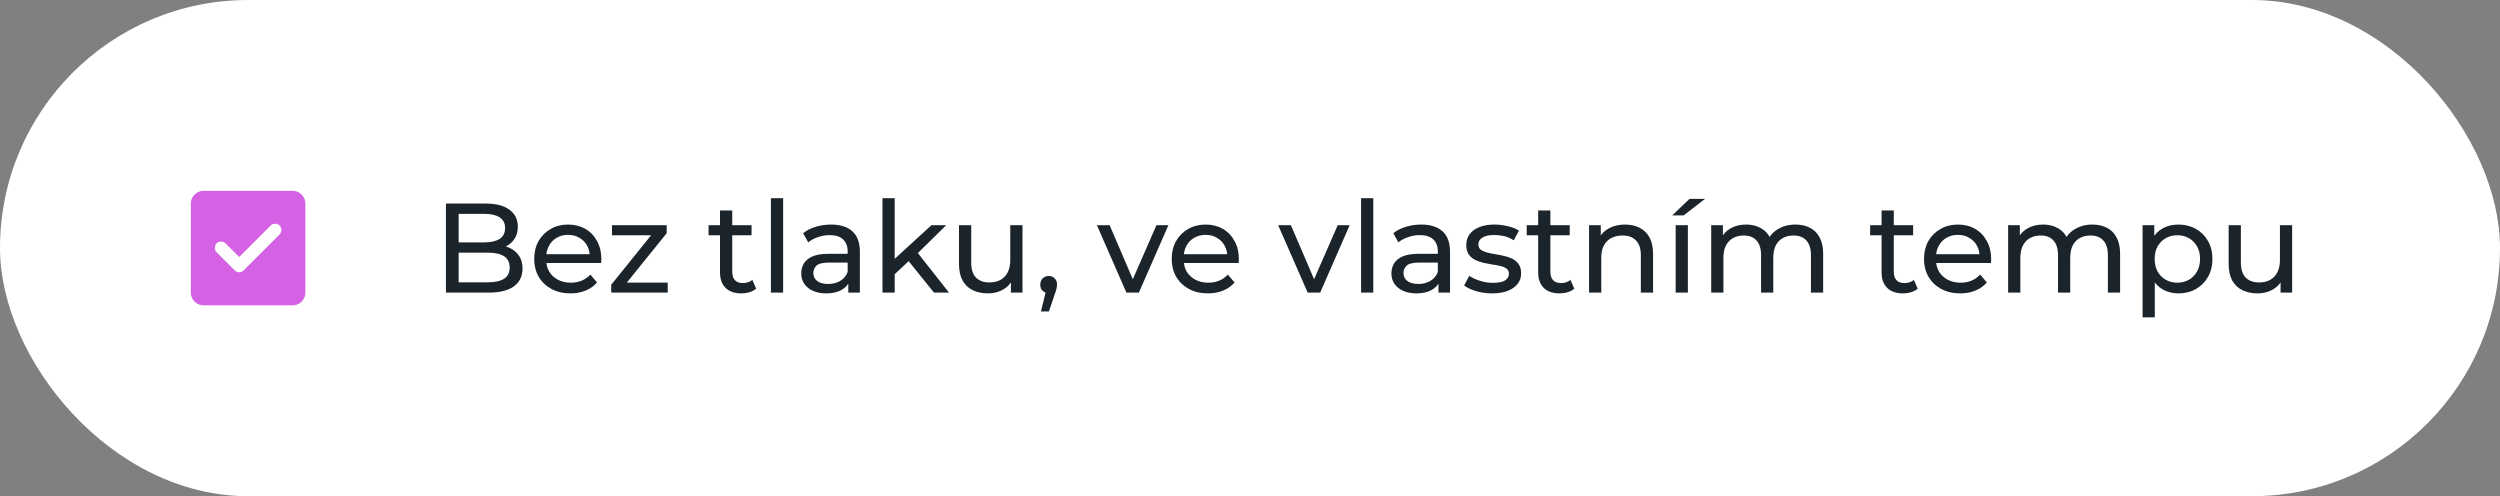
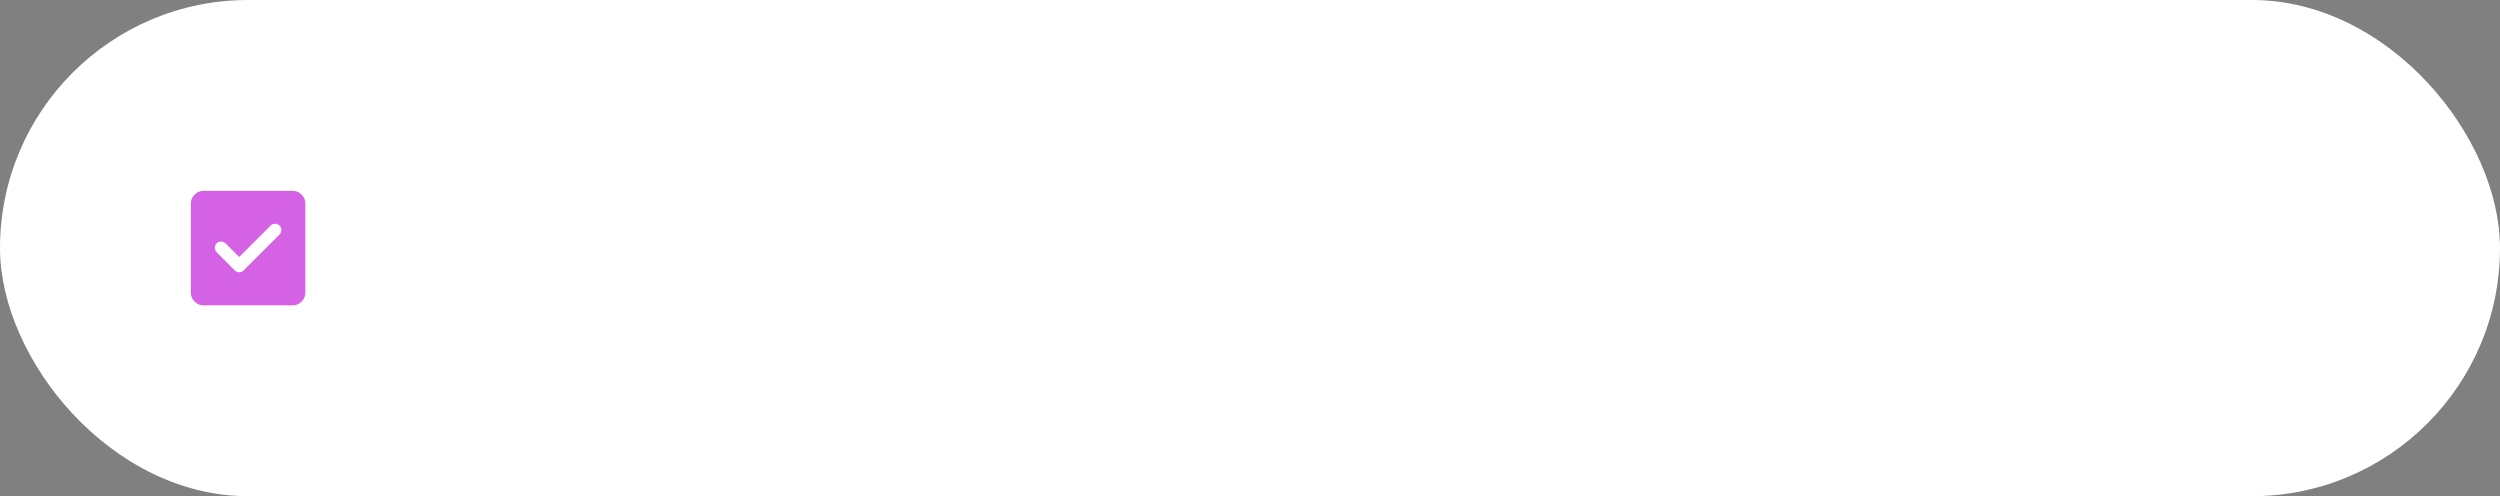
<svg xmlns="http://www.w3.org/2000/svg" width="393" height="78" viewBox="0 0 393 78" fill="none">
  <rect x="0" y="0" width="393" height="78" fill="#808080" stroke="none" />
  <rect width="393" height="78" rx="39" fill="white" />
-   <path d="M37.6 40.4L35.45 38.25C35.267 38.067 35.033 37.975 34.75 37.975C34.467 37.975 34.233 38.067 34.05 38.25C33.867 38.433 33.775 38.667 33.775 38.95C33.775 39.233 33.867 39.467 34.05 39.65L36.9 42.5C37.1 42.7 37.333 42.8 37.6 42.8C37.867 42.8 38.1 42.7 38.3 42.5L43.95 36.85C44.133 36.667 44.225 36.433 44.225 36.15C44.225 35.867 44.133 35.633 43.95 35.45C43.767 35.267 43.533 35.175 43.25 35.175C42.967 35.175 42.733 35.267 42.55 35.45L37.6 40.4ZM32 48C31.45 48 30.979 47.804 30.588 47.413C30.197 47.022 30.001 46.551 30 46V32C30 31.45 30.196 30.979 30.588 30.588C30.98 30.197 31.451 30.001 32 30H46C46.55 30 47.021 30.196 47.413 30.588C47.805 30.98 48.001 31.451 48 32V46C48 46.55 47.804 47.021 47.413 47.413C47.022 47.805 46.551 48.001 46 48H32Z" fill="#D562E4" />
-   <path d="M70.1 46V32H76.38C77.993 32 79.233 32.327 80.1 32.98C80.967 33.62 81.4 34.5 81.4 35.62C81.4 36.38 81.227 37.02 80.88 37.54C80.547 38.06 80.093 38.46 79.52 38.74C78.947 39.02 78.327 39.16 77.66 39.16L78.02 38.56C78.82 38.56 79.527 38.7 80.14 38.98C80.753 39.26 81.24 39.673 81.6 40.22C81.96 40.753 82.14 41.42 82.14 42.22C82.14 43.42 81.687 44.353 80.78 45.02C79.887 45.673 78.553 46 76.78 46H70.1ZM72.1 44.38H76.7C77.807 44.38 78.653 44.193 79.24 43.82C79.827 43.447 80.12 42.86 80.12 42.06C80.12 41.247 79.827 40.653 79.24 40.28C78.653 39.907 77.807 39.72 76.7 39.72H71.92V38.1H76.2C77.213 38.1 78 37.913 78.56 37.54C79.12 37.167 79.4 36.607 79.4 35.86C79.4 35.113 79.12 34.553 78.56 34.18C78 33.807 77.213 33.62 76.2 33.62H72.1V44.38ZM89.677 46.12C88.543 46.12 87.543 45.887 86.677 45.42C85.823 44.953 85.157 44.313 84.677 43.5C84.21 42.687 83.977 41.753 83.977 40.7C83.977 39.647 84.203 38.713 84.657 37.9C85.123 37.087 85.757 36.453 86.557 36C87.37 35.533 88.283 35.3 89.297 35.3C90.323 35.3 91.23 35.527 92.017 35.98C92.803 36.433 93.417 37.073 93.857 37.9C94.31 38.713 94.537 39.667 94.537 40.76C94.537 40.84 94.53 40.933 94.517 41.04C94.517 41.147 94.51 41.247 94.497 41.34H85.477V39.96H93.497L92.717 40.44C92.73 39.76 92.59 39.153 92.297 38.62C92.003 38.087 91.597 37.673 91.077 37.38C90.57 37.073 89.977 36.92 89.297 36.92C88.63 36.92 88.037 37.073 87.517 37.38C86.997 37.673 86.59 38.093 86.297 38.64C86.003 39.173 85.857 39.787 85.857 40.48V40.8C85.857 41.507 86.017 42.14 86.337 42.7C86.67 43.247 87.13 43.673 87.717 43.98C88.303 44.287 88.977 44.44 89.737 44.44C90.363 44.44 90.93 44.333 91.437 44.12C91.957 43.907 92.41 43.587 92.797 43.16L93.857 44.4C93.377 44.96 92.777 45.387 92.057 45.68C91.35 45.973 90.557 46.12 89.677 46.12ZM96.085 46V44.76L102.885 36.32L103.265 36.98H96.205V35.4H104.805V36.66L98.005 45.08L97.565 44.42H104.965V46H96.085ZM116.546 46.12C115.479 46.12 114.653 45.833 114.066 45.26C113.479 44.687 113.186 43.867 113.186 42.8V33.08H115.106V42.72C115.106 43.293 115.246 43.733 115.526 44.04C115.819 44.347 116.233 44.5 116.766 44.5C117.366 44.5 117.866 44.333 118.266 44L118.866 45.38C118.573 45.633 118.219 45.82 117.806 45.94C117.406 46.06 116.986 46.12 116.546 46.12ZM111.386 36.98V35.4H118.146V36.98H111.386ZM121.187 46V31.16H123.107V46H121.187ZM133.353 46V43.76L133.253 43.34V39.52C133.253 38.707 133.013 38.08 132.533 37.64C132.066 37.187 131.36 36.96 130.413 36.96C129.786 36.96 129.173 37.067 128.573 37.28C127.973 37.48 127.466 37.753 127.053 38.1L126.253 36.66C126.8 36.22 127.453 35.887 128.213 35.66C128.986 35.42 129.793 35.3 130.633 35.3C132.086 35.3 133.206 35.653 133.993 36.36C134.78 37.067 135.173 38.147 135.173 39.6V46H133.353ZM129.873 46.12C129.086 46.12 128.393 45.987 127.793 45.72C127.206 45.453 126.753 45.087 126.433 44.62C126.113 44.14 125.953 43.6 125.953 43C125.953 42.427 126.086 41.907 126.353 41.44C126.633 40.973 127.08 40.6 127.693 40.32C128.32 40.04 129.16 39.9 130.213 39.9H133.573V41.28H130.293C129.333 41.28 128.686 41.44 128.353 41.76C128.02 42.08 127.853 42.467 127.853 42.92C127.853 43.44 128.06 43.86 128.473 44.18C128.886 44.487 129.46 44.64 130.193 44.64C130.913 44.64 131.54 44.48 132.073 44.16C132.62 43.84 133.013 43.373 133.253 42.76L133.633 44.08C133.38 44.707 132.933 45.207 132.293 45.58C131.653 45.94 130.846 46.12 129.873 46.12ZM140.286 43.44L140.326 40.98L146.426 35.4H148.746L144.066 40L143.026 40.88L140.286 43.44ZM138.726 46V31.16H140.646V46H138.726ZM146.826 46L142.666 40.84L143.906 39.3L149.186 46H146.826ZM155.315 46.12C154.408 46.12 153.608 45.953 152.915 45.62C152.235 45.287 151.702 44.78 151.315 44.1C150.942 43.407 150.755 42.54 150.755 41.5V35.4H152.675V41.28C152.675 42.32 152.922 43.1 153.415 43.62C153.922 44.14 154.628 44.4 155.535 44.4C156.202 44.4 156.782 44.267 157.275 44C157.768 43.72 158.148 43.32 158.415 42.8C158.682 42.267 158.815 41.627 158.815 40.88V35.4H160.735V46H158.915V43.14L159.215 43.9C158.868 44.607 158.348 45.153 157.655 45.54C156.962 45.927 156.182 46.12 155.315 46.12ZM163.63 48.96L164.63 44.92L164.89 46.08C164.504 46.08 164.177 45.96 163.91 45.72C163.657 45.48 163.53 45.153 163.53 44.74C163.53 44.34 163.657 44.013 163.91 43.76C164.177 43.507 164.497 43.38 164.87 43.38C165.257 43.38 165.57 43.513 165.81 43.78C166.05 44.033 166.17 44.353 166.17 44.74C166.17 44.873 166.157 45.007 166.13 45.14C166.117 45.26 166.084 45.407 166.03 45.58C165.99 45.74 165.924 45.94 165.83 46.18L164.89 48.96H163.63ZM177.073 46L172.433 35.4H174.433L178.553 45H177.593L181.793 35.4H183.673L179.033 46H177.073ZM189.892 46.12C188.758 46.12 187.758 45.887 186.892 45.42C186.038 44.953 185.372 44.313 184.892 43.5C184.425 42.687 184.192 41.753 184.192 40.7C184.192 39.647 184.418 38.713 184.872 37.9C185.338 37.087 185.972 36.453 186.772 36C187.585 35.533 188.498 35.3 189.512 35.3C190.538 35.3 191.445 35.527 192.232 35.98C193.018 36.433 193.632 37.073 194.072 37.9C194.525 38.713 194.752 39.667 194.752 40.76C194.752 40.84 194.745 40.933 194.732 41.04C194.732 41.147 194.725 41.247 194.712 41.34H185.692V39.96H193.712L192.932 40.44C192.945 39.76 192.805 39.153 192.512 38.62C192.218 38.087 191.812 37.673 191.292 37.38C190.785 37.073 190.192 36.92 189.512 36.92C188.845 36.92 188.252 37.073 187.732 37.38C187.212 37.673 186.805 38.093 186.512 38.64C186.218 39.173 186.072 39.787 186.072 40.48V40.8C186.072 41.507 186.232 42.14 186.552 42.7C186.885 43.247 187.345 43.673 187.932 43.98C188.518 44.287 189.192 44.44 189.952 44.44C190.578 44.44 191.145 44.333 191.652 44.12C192.172 43.907 192.625 43.587 193.012 43.16L194.072 44.4C193.592 44.96 192.992 45.387 192.272 45.68C191.565 45.973 190.772 46.12 189.892 46.12ZM205.569 46L200.929 35.4H202.929L207.049 45H206.089L210.289 35.4H212.169L207.529 46H205.569ZM213.961 46V31.16H215.881V46H213.961ZM226.127 46V43.76L226.027 43.34V39.52C226.027 38.707 225.787 38.08 225.307 37.64C224.84 37.187 224.133 36.96 223.187 36.96C222.56 36.96 221.947 37.067 221.347 37.28C220.747 37.48 220.24 37.753 219.827 38.1L219.027 36.66C219.573 36.22 220.227 35.887 220.987 35.66C221.76 35.42 222.567 35.3 223.407 35.3C224.86 35.3 225.98 35.653 226.767 36.36C227.553 37.067 227.947 38.147 227.947 39.6V46H226.127ZM222.647 46.12C221.86 46.12 221.167 45.987 220.567 45.72C219.98 45.453 219.527 45.087 219.207 44.62C218.887 44.14 218.727 43.6 218.727 43C218.727 42.427 218.86 41.907 219.127 41.44C219.407 40.973 219.853 40.6 220.467 40.32C221.093 40.04 221.933 39.9 222.987 39.9H226.347V41.28H223.067C222.107 41.28 221.46 41.44 221.127 41.76C220.793 42.08 220.627 42.467 220.627 42.92C220.627 43.44 220.833 43.86 221.247 44.18C221.66 44.487 222.233 44.64 222.967 44.64C223.687 44.64 224.313 44.48 224.847 44.16C225.393 43.84 225.787 43.373 226.027 42.76L226.407 44.08C226.153 44.707 225.707 45.207 225.067 45.58C224.427 45.94 223.62 46.12 222.647 46.12ZM234.54 46.12C233.66 46.12 232.82 46 232.02 45.76C231.233 45.52 230.613 45.227 230.16 44.88L230.96 43.36C231.413 43.667 231.973 43.927 232.64 44.14C233.306 44.353 233.986 44.46 234.68 44.46C235.573 44.46 236.213 44.333 236.6 44.08C237 43.827 237.2 43.473 237.2 43.02C237.2 42.687 237.08 42.427 236.84 42.24C236.6 42.053 236.28 41.913 235.88 41.82C235.493 41.727 235.06 41.647 234.58 41.58C234.1 41.5 233.62 41.407 233.14 41.3C232.66 41.18 232.22 41.02 231.82 40.82C231.42 40.607 231.1 40.32 230.86 39.96C230.62 39.587 230.5 39.093 230.5 38.48C230.5 37.84 230.68 37.28 231.04 36.8C231.4 36.32 231.906 35.953 232.56 35.7C233.226 35.433 234.013 35.3 234.92 35.3C235.613 35.3 236.313 35.387 237.02 35.56C237.74 35.72 238.326 35.953 238.78 36.26L237.96 37.78C237.48 37.46 236.98 37.24 236.46 37.12C235.94 37 235.42 36.94 234.9 36.94C234.06 36.94 233.433 37.08 233.02 37.36C232.606 37.627 232.4 37.973 232.4 38.4C232.4 38.76 232.52 39.04 232.76 39.24C233.013 39.427 233.333 39.573 233.72 39.68C234.12 39.787 234.56 39.88 235.04 39.96C235.52 40.027 236 40.12 236.48 40.24C236.96 40.347 237.393 40.5 237.78 40.7C238.18 40.9 238.5 41.18 238.74 41.54C238.993 41.9 239.12 42.38 239.12 42.98C239.12 43.62 238.933 44.173 238.56 44.64C238.186 45.107 237.66 45.473 236.98 45.74C236.3 45.993 235.486 46.12 234.54 46.12ZM245.159 46.12C244.093 46.12 243.266 45.833 242.679 45.26C242.093 44.687 241.799 43.867 241.799 42.8V33.08H243.719V42.72C243.719 43.293 243.859 43.733 244.139 44.04C244.433 44.347 244.846 44.5 245.379 44.5C245.979 44.5 246.479 44.333 246.879 44L247.479 45.38C247.186 45.633 246.833 45.82 246.419 45.94C246.019 46.06 245.599 46.12 245.159 46.12ZM239.999 36.98V35.4H246.759V36.98H239.999ZM255.46 35.3C256.327 35.3 257.087 35.467 257.74 35.8C258.407 36.133 258.927 36.64 259.3 37.32C259.674 38 259.86 38.86 259.86 39.9V46H257.94V40.12C257.94 39.093 257.687 38.32 257.18 37.8C256.687 37.28 255.987 37.02 255.08 37.02C254.4 37.02 253.807 37.153 253.3 37.42C252.794 37.687 252.4 38.08 252.12 38.6C251.854 39.12 251.72 39.767 251.72 40.54V46H249.8V35.4H251.64V38.26L251.34 37.5C251.687 36.807 252.22 36.267 252.94 35.88C253.66 35.493 254.5 35.3 255.46 35.3ZM263.414 46V35.4H265.334V46H263.414ZM262.874 33.86L265.594 31.26H268.034L264.674 33.86H262.874ZM282.26 35.3C283.113 35.3 283.866 35.467 284.52 35.8C285.173 36.133 285.68 36.64 286.04 37.32C286.413 38 286.6 38.86 286.6 39.9V46H284.68V40.12C284.68 39.093 284.44 38.32 283.96 37.8C283.48 37.28 282.806 37.02 281.94 37.02C281.3 37.02 280.74 37.153 280.26 37.42C279.78 37.687 279.406 38.08 279.14 38.6C278.886 39.12 278.76 39.767 278.76 40.54V46H276.84V40.12C276.84 39.093 276.6 38.32 276.12 37.8C275.653 37.28 274.98 37.02 274.1 37.02C273.473 37.02 272.92 37.153 272.44 37.42C271.96 37.687 271.586 38.08 271.32 38.6C271.053 39.12 270.92 39.767 270.92 40.54V46H269V35.4H270.84V38.22L270.54 37.5C270.873 36.807 271.386 36.267 272.08 35.88C272.773 35.493 273.58 35.3 274.5 35.3C275.513 35.3 276.386 35.553 277.12 36.06C277.853 36.553 278.333 37.307 278.56 38.32L277.78 38C278.1 37.187 278.66 36.533 279.46 36.04C280.26 35.547 281.193 35.3 282.26 35.3ZM299.144 46.12C298.077 46.12 297.25 45.833 296.664 45.26C296.077 44.687 295.784 43.867 295.784 42.8V33.08H297.704V42.72C297.704 43.293 297.844 43.733 298.124 44.04C298.417 44.347 298.83 44.5 299.364 44.5C299.964 44.5 300.464 44.333 300.864 44L301.464 45.38C301.17 45.633 300.817 45.82 300.404 45.94C300.004 46.06 299.584 46.12 299.144 46.12ZM293.984 36.98V35.4H300.744V36.98H293.984ZM308.153 46.12C307.02 46.12 306.02 45.887 305.153 45.42C304.3 44.953 303.633 44.313 303.153 43.5C302.687 42.687 302.453 41.753 302.453 40.7C302.453 39.647 302.68 38.713 303.133 37.9C303.6 37.087 304.233 36.453 305.033 36C305.847 35.533 306.76 35.3 307.773 35.3C308.8 35.3 309.707 35.527 310.493 35.98C311.28 36.433 311.893 37.073 312.333 37.9C312.787 38.713 313.013 39.667 313.013 40.76C313.013 40.84 313.007 40.933 312.993 41.04C312.993 41.147 312.987 41.247 312.973 41.34H303.953V39.96H311.973L311.193 40.44C311.207 39.76 311.067 39.153 310.773 38.62C310.48 38.087 310.073 37.673 309.553 37.38C309.047 37.073 308.453 36.92 307.773 36.92C307.107 36.92 306.513 37.073 305.993 37.38C305.473 37.673 305.067 38.093 304.773 38.64C304.48 39.173 304.333 39.787 304.333 40.48V40.8C304.333 41.507 304.493 42.14 304.813 42.7C305.147 43.247 305.607 43.673 306.193 43.98C306.78 44.287 307.453 44.44 308.213 44.44C308.84 44.44 309.407 44.333 309.913 44.12C310.433 43.907 310.887 43.587 311.273 43.16L312.333 44.4C311.853 44.96 311.253 45.387 310.533 45.68C309.827 45.973 309.033 46.12 308.153 46.12ZM328.939 35.3C329.793 35.3 330.546 35.467 331.199 35.8C331.853 36.133 332.359 36.64 332.719 37.32C333.093 38 333.279 38.86 333.279 39.9V46H331.359V40.12C331.359 39.093 331.119 38.32 330.639 37.8C330.159 37.28 329.486 37.02 328.619 37.02C327.979 37.02 327.419 37.153 326.939 37.42C326.459 37.687 326.086 38.08 325.819 38.6C325.566 39.12 325.439 39.767 325.439 40.54V46H323.519V40.12C323.519 39.093 323.279 38.32 322.799 37.8C322.333 37.28 321.659 37.02 320.779 37.02C320.153 37.02 319.599 37.153 319.119 37.42C318.639 37.687 318.266 38.08 317.999 38.6C317.733 39.12 317.599 39.767 317.599 40.54V46H315.679V35.4H317.519V38.22L317.219 37.5C317.553 36.807 318.066 36.267 318.759 35.88C319.453 35.493 320.259 35.3 321.179 35.3C322.193 35.3 323.066 35.553 323.799 36.06C324.533 36.553 325.013 37.307 325.239 38.32L324.459 38C324.779 37.187 325.339 36.533 326.139 36.04C326.939 35.547 327.873 35.3 328.939 35.3ZM342.432 46.12C341.552 46.12 340.746 45.92 340.012 45.52C339.292 45.107 338.712 44.5 338.272 43.7C337.846 42.9 337.632 41.9 337.632 40.7C337.632 39.5 337.839 38.5 338.252 37.7C338.679 36.9 339.252 36.3 339.972 35.9C340.706 35.5 341.526 35.3 342.432 35.3C343.472 35.3 344.392 35.527 345.192 35.98C345.992 36.433 346.626 37.067 347.092 37.88C347.559 38.68 347.792 39.62 347.792 40.7C347.792 41.78 347.559 42.727 347.092 43.54C346.626 44.353 345.992 44.987 345.192 45.44C344.392 45.893 343.472 46.12 342.432 46.12ZM336.812 49.88V35.4H338.652V38.26L338.532 40.72L338.732 43.18V49.88H336.812ZM342.272 44.44C342.952 44.44 343.559 44.287 344.092 43.98C344.639 43.673 345.066 43.24 345.372 42.68C345.692 42.107 345.852 41.447 345.852 40.7C345.852 39.94 345.692 39.287 345.372 38.74C345.066 38.18 344.639 37.747 344.092 37.44C343.559 37.133 342.952 36.98 342.272 36.98C341.606 36.98 340.999 37.133 340.452 37.44C339.919 37.747 339.492 38.18 339.172 38.74C338.866 39.287 338.712 39.94 338.712 40.7C338.712 41.447 338.866 42.107 339.172 42.68C339.492 43.24 339.919 43.673 340.452 43.98C340.999 44.287 341.606 44.44 342.272 44.44ZM354.905 46.12C353.998 46.12 353.198 45.953 352.505 45.62C351.825 45.287 351.292 44.78 350.905 44.1C350.532 43.407 350.345 42.54 350.345 41.5V35.4H352.265V41.28C352.265 42.32 352.512 43.1 353.005 43.62C353.512 44.14 354.218 44.4 355.125 44.4C355.792 44.4 356.372 44.267 356.865 44C357.358 43.72 357.738 43.32 358.005 42.8C358.272 42.267 358.405 41.627 358.405 40.88V35.4H360.325V46H358.505V43.14L358.805 43.9C358.458 44.607 357.938 45.153 357.245 45.54C356.552 45.927 355.772 46.12 354.905 46.12Z" fill="#1B242B" />
+   <path d="M37.6 40.4L35.45 38.25C35.267 38.067 35.033 37.975 34.75 37.975C34.467 37.975 34.233 38.067 34.05 38.25C33.867 38.433 33.775 38.667 33.775 38.95C33.775 39.233 33.867 39.467 34.05 39.65L36.9 42.5C37.1 42.7 37.333 42.8 37.6 42.8C37.867 42.8 38.1 42.7 38.3 42.5L43.95 36.85C44.133 36.667 44.225 36.433 44.225 36.15C44.225 35.867 44.133 35.633 43.95 35.45C43.767 35.267 43.533 35.175 43.25 35.175C42.967 35.175 42.733 35.267 42.55 35.45L37.6 40.4ZM32 48C31.45 48 30.979 47.804 30.588 47.413C30.197 47.022 30.001 46.551 30 46V32C30 31.45 30.196 30.979 30.588 30.588C30.98 30.197 31.451 30.001 32 30H46C46.55 30 47.021 30.196 47.413 30.588C47.805 30.98 48.001 31.451 48 32V46C48 46.55 47.804 47.021 47.413 47.413C47.022 47.805 46.551 48.001 46 48H32" fill="#D562E4" />
</svg>